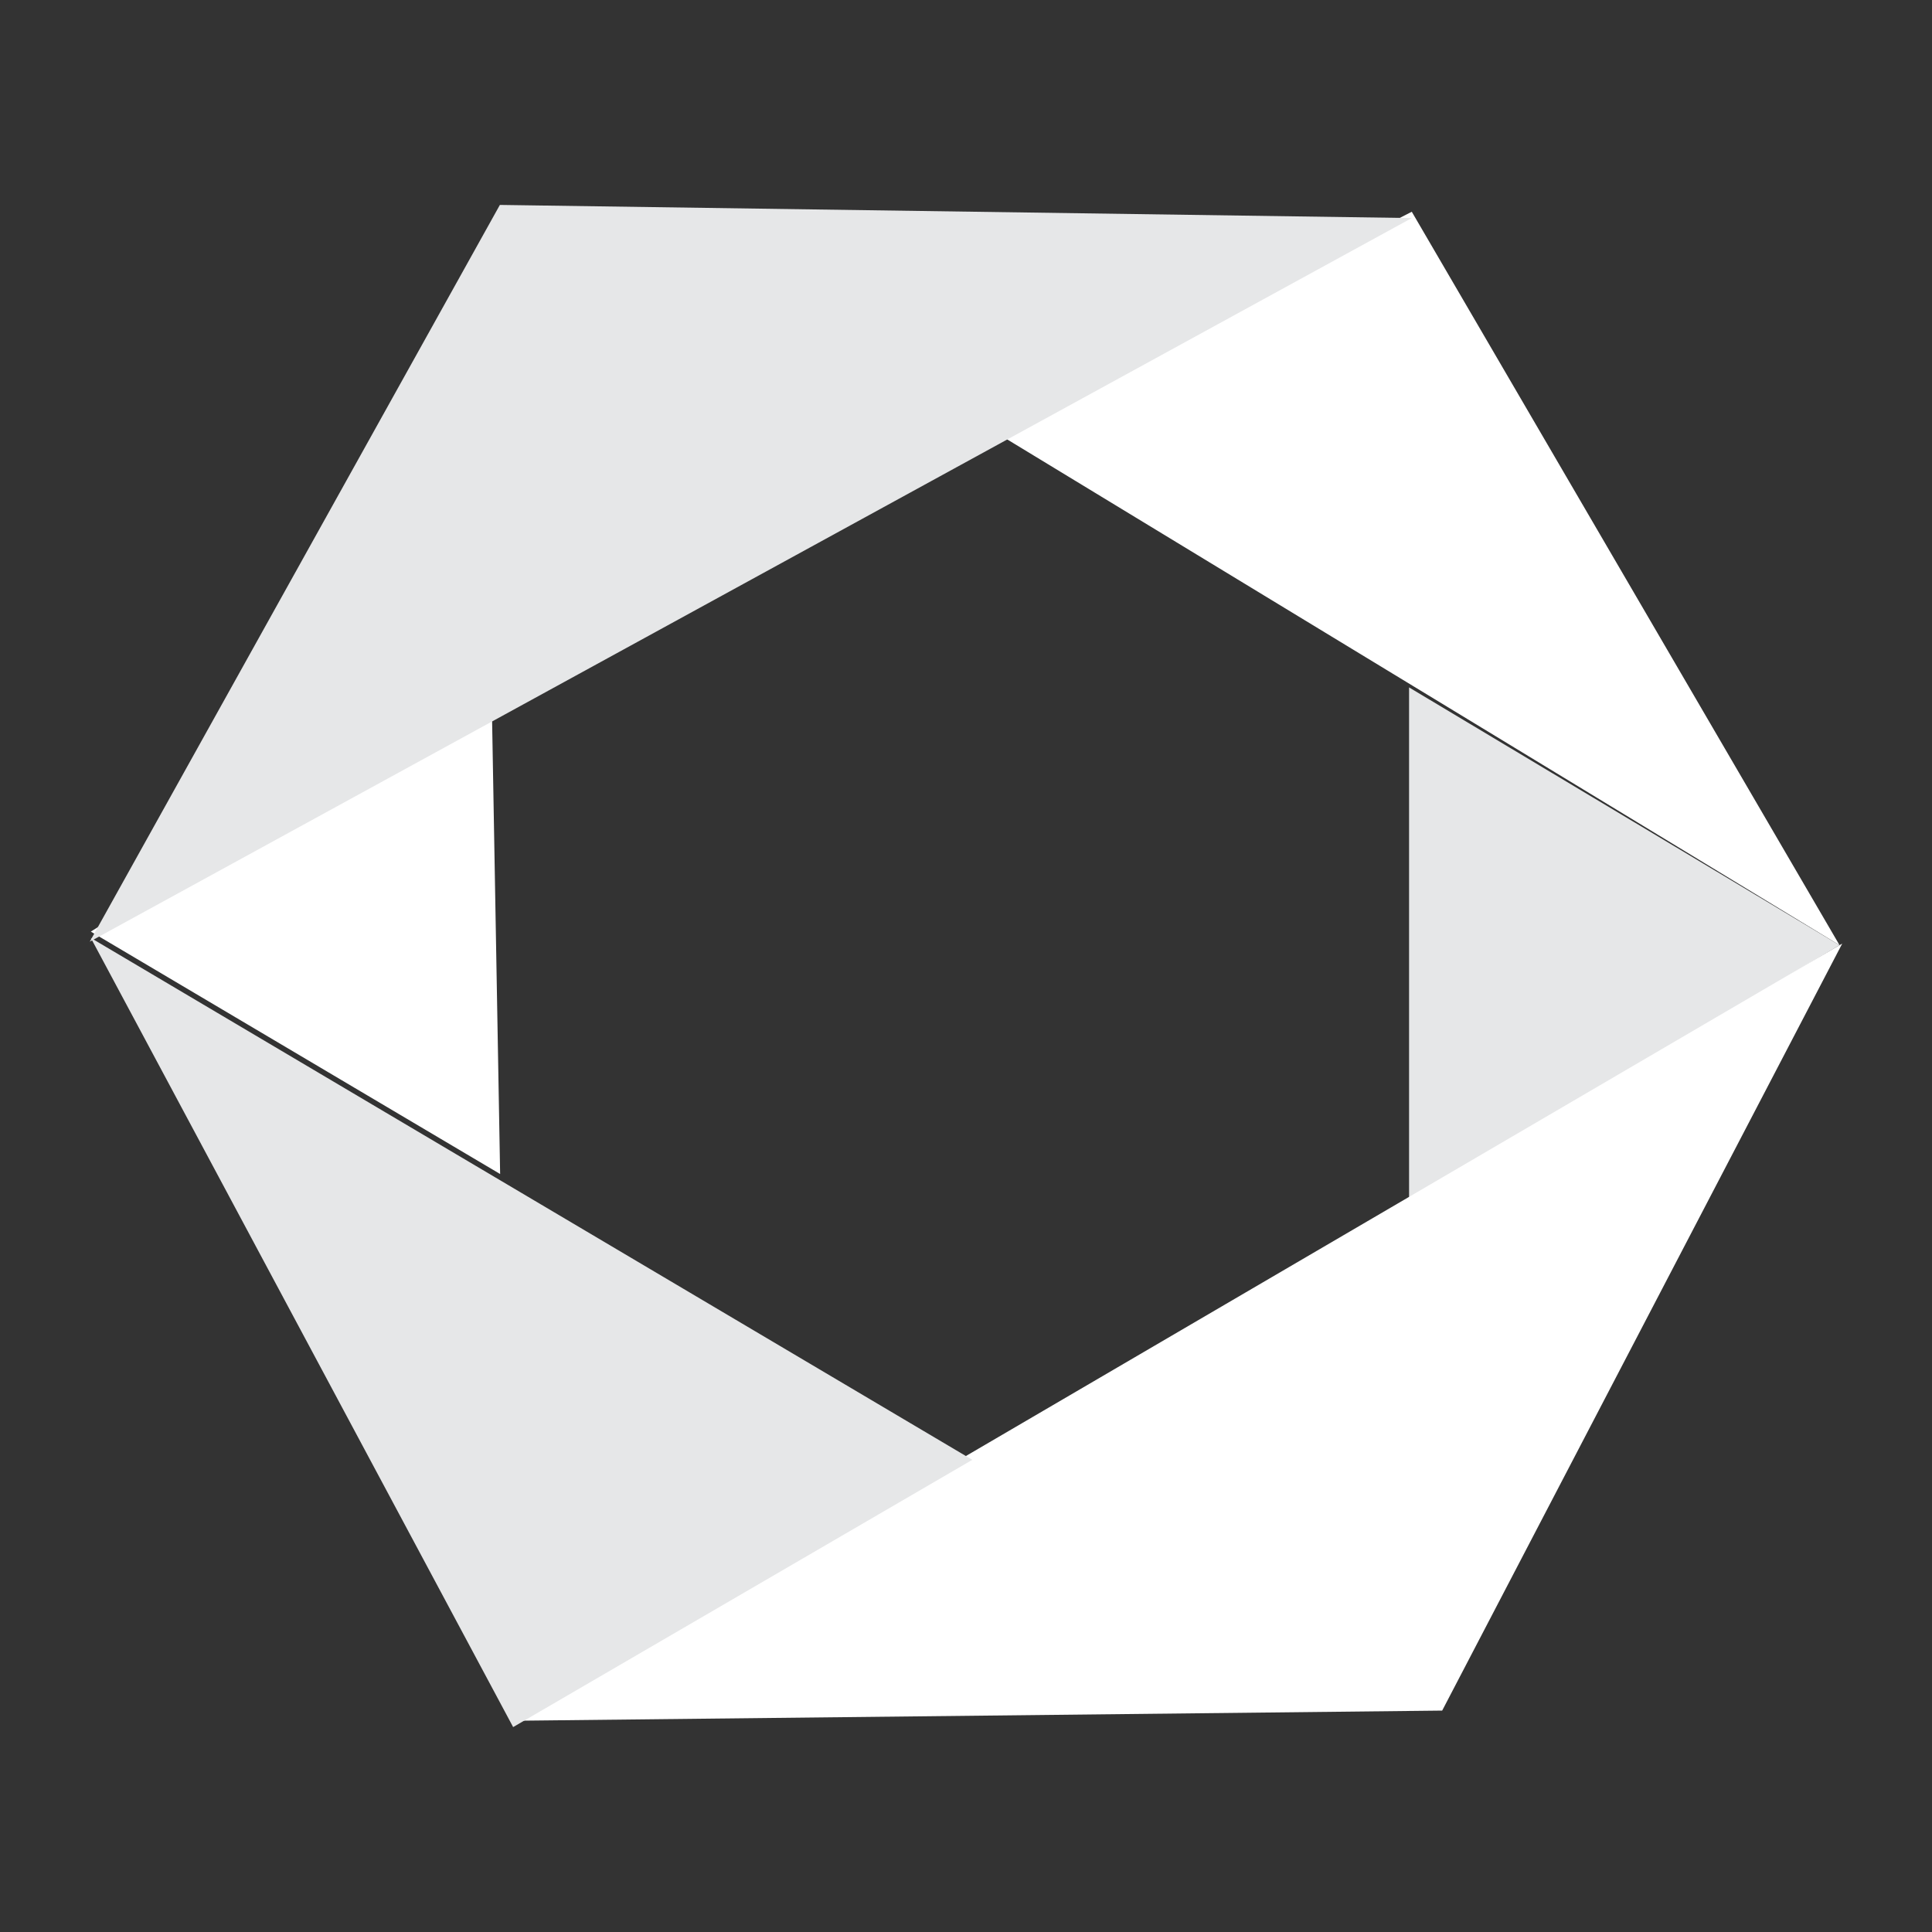
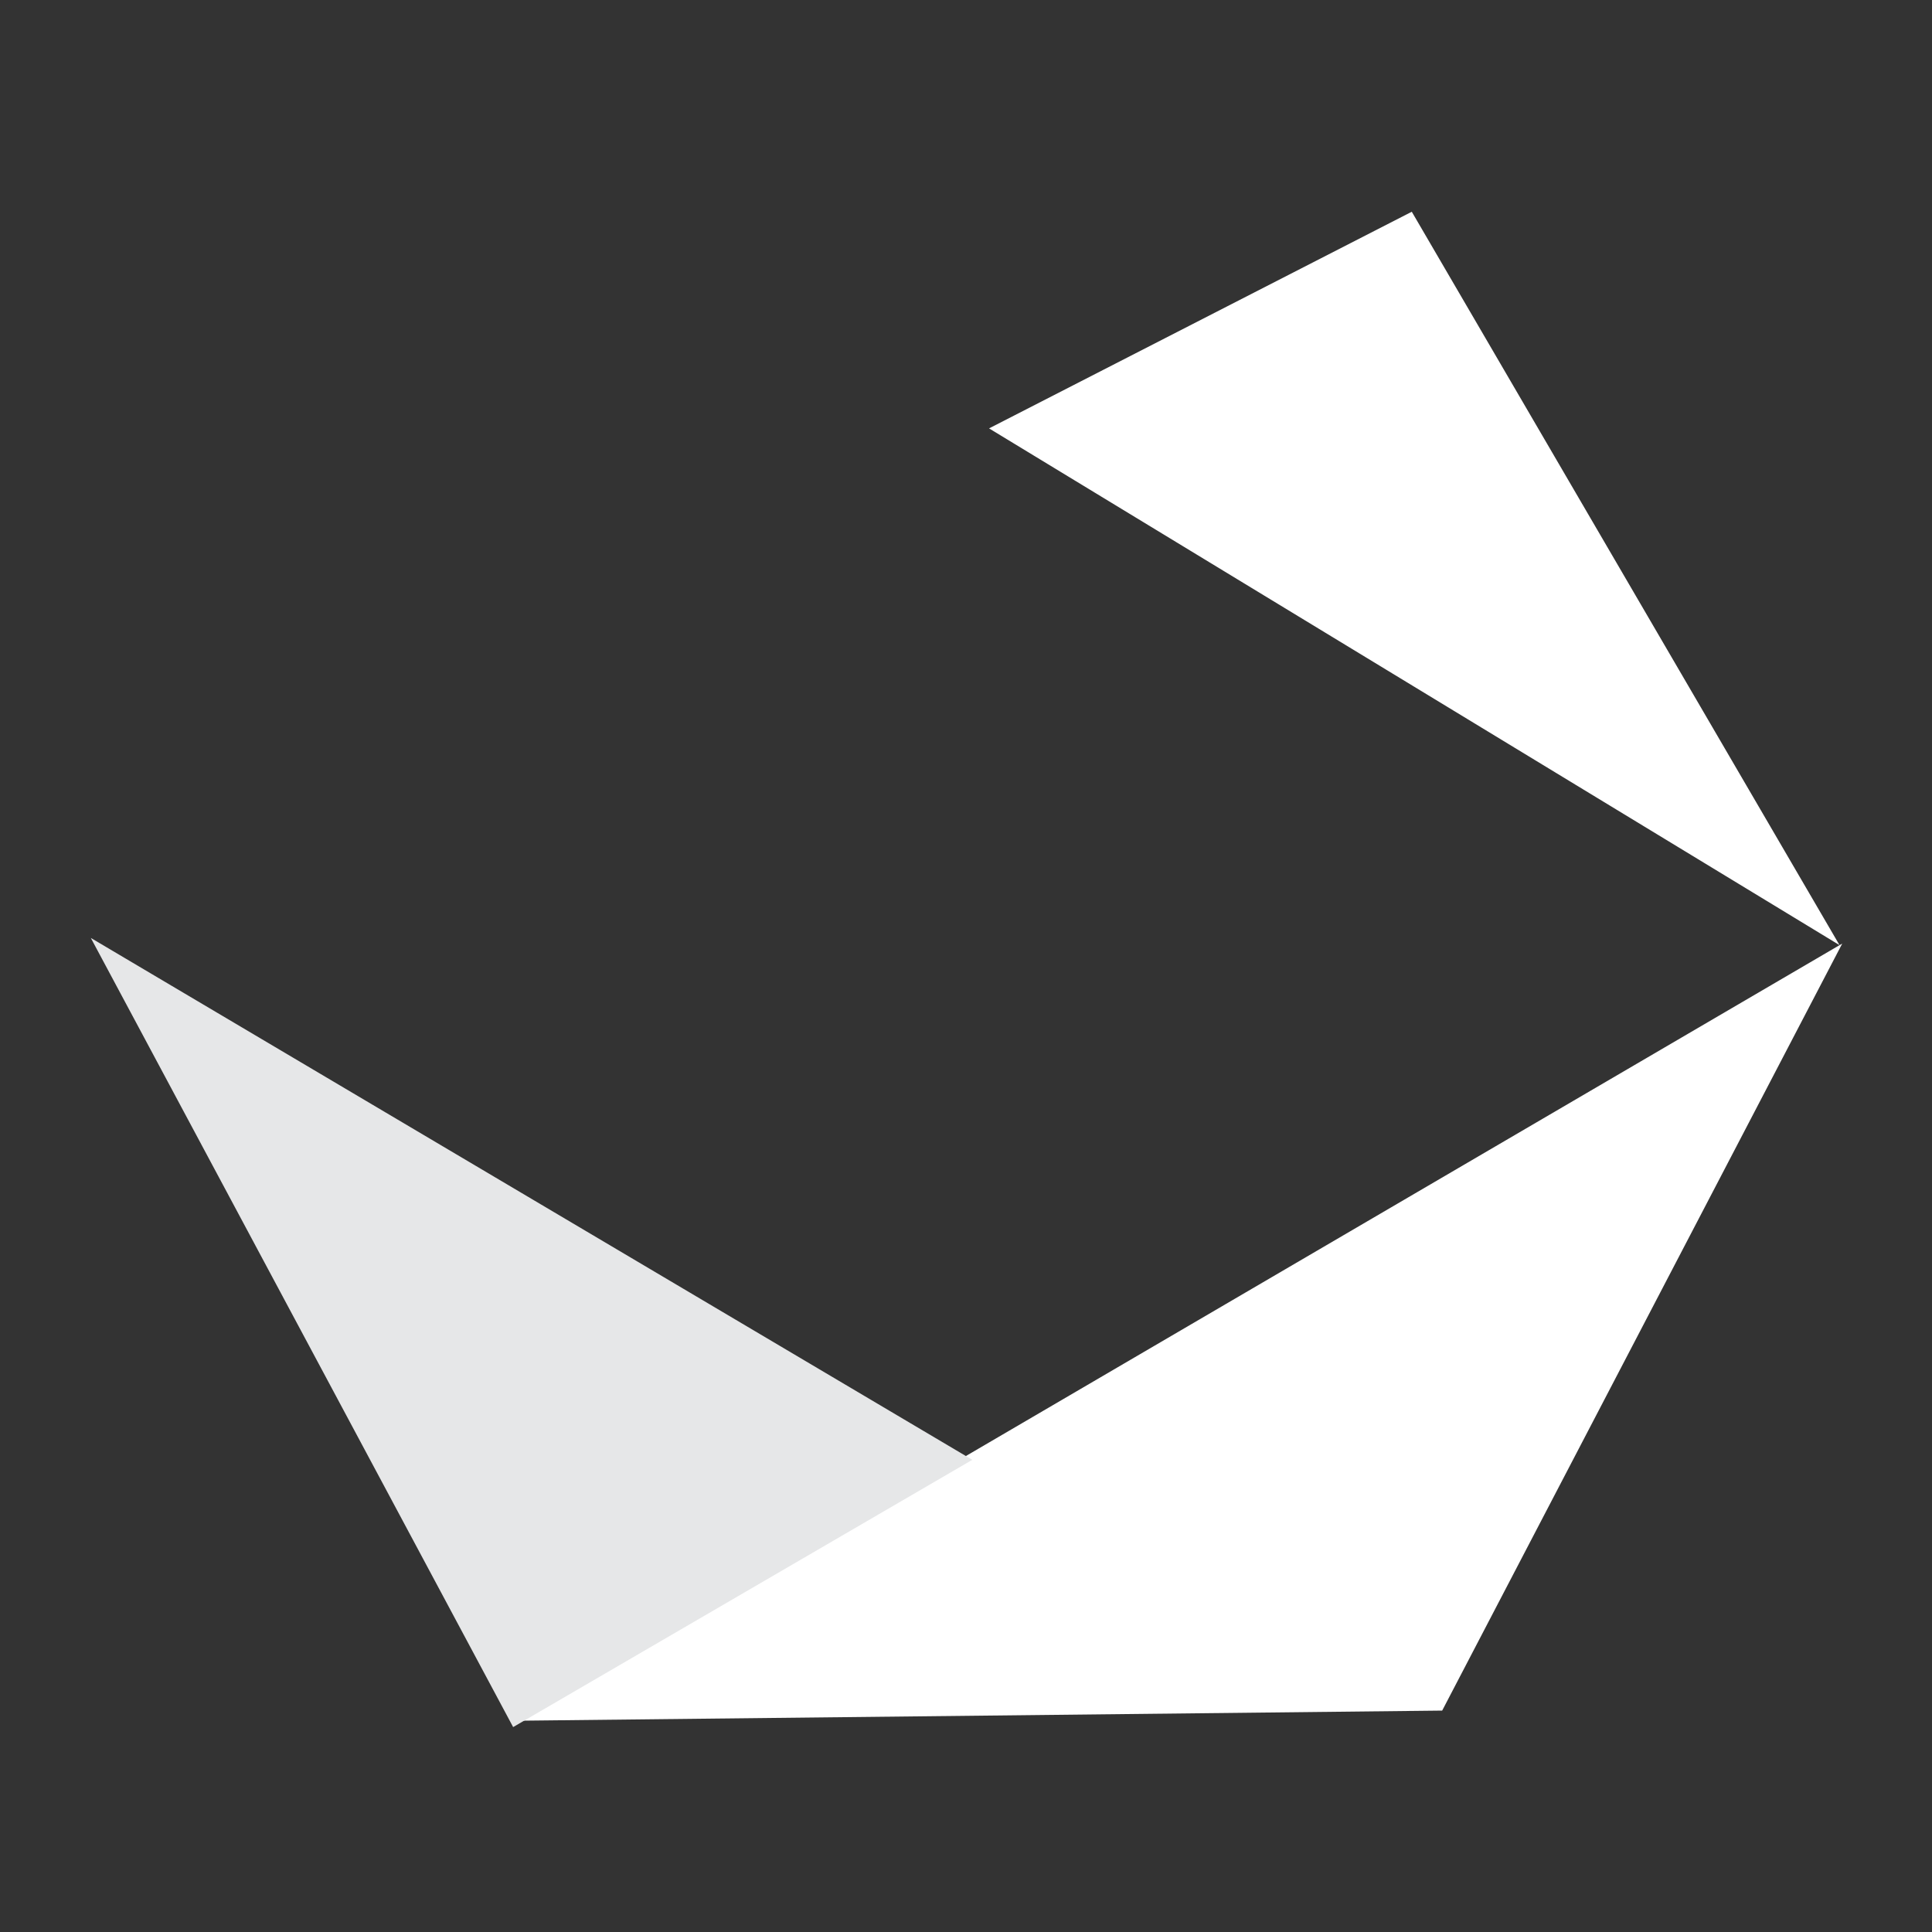
<svg xmlns="http://www.w3.org/2000/svg" version="1.1" id="Layer_1" x="0px" y="0px" viewBox="0 0 150 150" style="enable-background:new 0 0 150 150;" xml:space="preserve">
  <rect x="0" y="0" width="150" height="150" fill="#333333" stroke="none" />
  <style type="text/css">
	.st0{fill:url(#SVGID_1_);}
	.st1{fill:url(#SVGID_00000182523696270118517440000014456319914737309588_);}
	.st2{fill:url(#SVGID_00000011000857072142023980000010927476871549882000_);}
	.st3{fill:url(#SVGID_00000112613856137701122210000018412886653288412046_);}
	.st4{fill:url(#SVGID_00000111157370230995481040000000447050657974096051_);}
	.st5{fill:url(#SVGID_00000051355628031945074090000011956821702000652458_);}
	.st6{fill:url(#SVGID_00000116935621043962482730000000833253113875824307_);}
	.st7{fill:url(#SVGID_00000052783114977621714410000007940663290270244759_);}
	.st8{fill:url(#SVGID_00000049219596814520715010000007318610366593048224_);}
	.st9{fill:url(#SVGID_00000002350699932474751140000014542354824754400390_);}
	.st10{fill:url(#SVGID_00000175291771694060802930000015603953621276913291_);}
	.st11{fill:url(#SVGID_00000142868636985842434290000012919808706737201081_);}
	.st12{fill:url(#SVGID_00000130647129387539099200000009886868456682129287_);}
	.st13{fill:url(#SVGID_00000010999716616590029370000014548803363379748994_);}
	.st14{fill:url(#SVGID_00000091730853722140547020000017382877470919385763_);}
	.st15{fill:url(#SVGID_00000181788427113326697650000001340516840180265631_);}
	.st16{fill:url(#SVGID_00000062178076290944813800000010151994496892629683_);}
	.st17{fill:url(#SVGID_00000004545389146133976160000017051128976716486305_);}
	.st18{fill:url(#SVGID_00000085226394809223440770000001807008798663249807_);}
	.st19{fill:url(#SVGID_00000127757512497457978140000009149682229789057172_);}
	.st20{fill:url(#SVGID_00000037657052591782007560000001496607736545104024_);}
	.st21{fill:url(#SVGID_00000058563195773378441460000006890710754962675083_);}
	.st22{fill:url(#SVGID_00000108993602264374580050000004194442002651907977_);}
	.st23{fill:url(#SVGID_00000138550009974976793730000009236930685928965770_);}
	.st24{fill:url(#SVGID_00000134966125287683326510000002037682169921563061_);}
	.st25{fill:url(#SVGID_00000133498527899355725510000006827800541022208183_);}
	.st26{fill:url(#SVGID_00000142177397583329354750000008487828435605260983_);}
	.st27{fill:url(#SVGID_00000091002831579493660370000005826206327766173595_);}
	.st28{fill:url(#SVGID_00000102537429542327621960000010506051358427596464_);}
	.st29{fill:url(#SVGID_00000000217796225666148310000006169411438741994685_);}
	.st30{fill:url(#SVGID_00000121267266432766941490000012898018257793794490_);}
	.st31{fill:url(#SVGID_00000032645016457466816230000003225889499056891782_);}
	.st32{fill:url(#SVGID_00000088128400744641446860000010046691916324510091_);}
	.st33{fill:url(#SVGID_00000119803144187872085170000000334699410935560079_);}
	.st34{fill:url(#SVGID_00000084515316150968613550000005856191779654329776_);}
	.st35{fill:url(#SVGID_00000150797212499901068750000010254859469485511591_);}
	.st36{fill:url(#SVGID_00000018194923341933049200000003052069332948005511_);}
	.st37{fill:url(#SVGID_00000152227106859240776020000003506645495875855292_);}
	.st38{fill:url(#SVGID_00000043458313393974882150000009332870443554188465_);}
	.st39{fill:url(#SVGID_00000062192994580209200300000004175981941097364143_);}
	.st40{fill:url(#SVGID_00000170980757054462923130000012563622442238901398_);}
	.st41{fill:url(#SVGID_00000103231555555538209660000008672314760079406481_);}
	.st42{fill:url(#SVGID_00000158021425943987769750000012168447652007269006_);}
	.st43{fill:url(#SVGID_00000008148120286637192680000004748344462167443846_);}
	.st44{fill:url(#SVGID_00000067212055857112146050000003921667963319066289_);}
	.st45{fill:url(#SVGID_00000006698447308605705990000001587266334934363823_);}
	.st46{fill:url(#SVGID_00000018921488955103038880000008478785154859376055_);}
	.st47{fill:url(#SVGID_00000151502561156517001720000000105602456600221093_);}
	.st48{fill:url(#SVGID_00000083052922719211138350000014107245679967000721_);}
	.st49{fill:url(#SVGID_00000143607051672875242990000012844262477799019441_);}
	.st50{fill:url(#SVGID_00000032622076599081647370000016012597853504360096_);}
	.st51{fill:url(#SVGID_00000052816922134654631690000017765643774479279244_);}
	.st52{fill:url(#SVGID_00000085969758887516148460000004706921613809991832_);}
	.st53{fill:url(#SVGID_00000066513924091509979530000016037151866949576632_);}
	.st54{fill:url(#SVGID_00000121961776380589092140000007183448378527399357_);}
	.st55{fill:url(#SVGID_00000020367934506354146550000010838869759901099417_);}
	.st56{fill:#E6E7E8;}
	.st57{fill:#FFFFFF;}
	.st58{fill:url(#SVGID_00000093156537592581435760000009411112636529077654_);}
	.st59{fill:url(#SVGID_00000075883849569609115620000008390827663838359691_);}
	.st60{fill:url(#SVGID_00000183243413205951815680000004893623362816187554_);}
	.st61{fill:url(#SVGID_00000183946729429833810340000015330942919368953730_);}
	.st62{fill:url(#SVGID_00000029733904286132339810000014866823789817262234_);}
	.st63{fill:url(#SVGID_00000177458997572462538410000006107451270270816943_);}
	.st64{fill:url(#SVGID_00000011022864995475202520000003127042979700012734_);}
	.st65{fill:url(#SVGID_00000121245784458412350950000000796678342990219396_);}
	.st66{fill:url(#SVGID_00000182495481133870591860000009777538670043017099_);}
	.st67{fill:url(#SVGID_00000028314697015958523700000002182313992241818504_);}
	.st68{fill:url(#SVGID_00000170986366606180765690000013556710414099460026_);}
	.st69{fill:url(#SVGID_00000035507933952233639510000007247548975319319979_);}
	.st70{fill:url(#SVGID_00000045588039604935891870000012454694553859614615_);}
	.st71{fill:url(#SVGID_00000002356255843924832340000007440993256835124629_);}
	.st72{fill:url(#SVGID_00000098905146478919416590000005551406985920325054_);}
	.st73{fill:url(#SVGID_00000102532362382533213510000011796382303292637111_);}
	.st74{fill:url(#SVGID_00000111906340739887073470000016046550581121014204_);}
	.st75{fill:url(#SVGID_00000043423394084522678600000017695649753797381790_);}
	.st76{fill:url(#SVGID_00000099643393556918677150000007556853860111800704_);}
	.st77{fill:url(#SVGID_00000069391761157585266940000011298934320229886380_);}
	.st78{fill:url(#SVGID_00000073711918898115924730000015011720641042434695_);}
	.st79{fill:url(#SVGID_00000047770911169044468050000004531028091630542468_);}
	.st80{fill:url(#SVGID_00000105405050637107674860000004924438681039142556_);}
	.st81{fill:url(#SVGID_00000080190327600248095990000004785490046255177615_);}
	.st82{fill:url(#SVGID_00000045590242095514956620000006013232856840801686_);}
	.st83{fill:url(#SVGID_00000169517198876336745670000000887537399458720150_);}
	.st84{fill:url(#SVGID_00000160882605645859514220000012915156383588457389_);}
	.st85{fill:url(#SVGID_00000124849909729639985550000009576520501360343450_);}
	.st86{fill:url(#SVGID_00000038379429452703064290000005042567136901555898_);}
	.st87{fill:url(#SVGID_00000129204099869465966070000014199829610087090564_);}
	.st88{fill:url(#SVGID_00000080887676552859684550000005070709005640175756_);}
	.st89{fill:url(#SVGID_00000146477958103337647190000007588680988740597892_);}
	.st90{fill:url(#SVGID_00000096777307591588598300000003897932465182605476_);}
	.st91{fill:url(#SVGID_00000071544911516563775250000014811219925639063950_);}
	.st92{fill:url(#SVGID_00000023258174319384963010000007008828350264857497_);}
	.st93{fill:url(#SVGID_00000106865315501799261610000003440338765864231593_);}
	.st94{fill:url(#SVGID_00000127735345370221819520000009061335439040398742_);}
	.st95{fill:url(#SVGID_00000025427233798496000140000012324780115792332685_);}
	.st96{fill:url(#SVGID_00000118396681946136847590000008874902035674379957_);}
	.st97{fill:url(#SVGID_00000039096648920942070580000003360784762548595121_);}
	.st98{fill:url(#SVGID_00000078008150274408123030000012465214993995289526_);}
	.st99{fill:url(#SVGID_00000152949684579459320500000007306322536971888032_);}
	.st100{fill:url(#SVGID_00000124149150686320652390000013777560614706201020_);}
	.st101{fill:url(#SVGID_00000118378532836478062890000002532108178584169406_);}
	.st102{fill:url(#SVGID_00000076595738332848766050000006092049592969129601_);}
	.st103{fill:url(#SVGID_00000157292008273731228880000018409960925580002237_);}
	.st104{fill:url(#SVGID_00000093898059831790922400000000680143888724531364_);}
	.st105{fill:url(#SVGID_00000152241189115609380500000010017632745768910237_);}
	.st106{fill:url(#SVGID_00000183246126160223852010000003733081823590702007_);}
	.st107{fill:url(#SVGID_00000129910384674085629720000006668352354583657646_);}
	.st108{fill:url(#SVGID_00000049199007516056092440000012533904662288440474_);}
	.st109{fill:url(#SVGID_00000133488676851160922340000007767463306509342357_);}
	.st110{fill:url(#SVGID_00000124854468645083662020000009069512773053931161_);}
	.st111{fill:url(#SVGID_00000051348510886169166070000016446908286292281474_);}
	.st112{fill:url(#SVGID_00000054232304484894722680000017214187267362043049_);}
	.st113{fill:url(#SVGID_00000070087071876773915340000014890426298028270998_);}
	.st114{fill:url(#SVGID_00000036209565795202506560000002294886237843612591_);}
	.st115{fill:url(#SVGID_00000161590502852172926300000008492497529840167604_);}
	.st116{fill:url(#SVGID_00000062180069765692340760000011494855821118758560_);}
	.st117{fill:url(#SVGID_00000039822319195634840050000011431321041768118186_);}
	.st118{fill:url(#SVGID_00000168089083335089959860000006526821237748570512_);}
	.st119{fill:url(#SVGID_00000035515970478986945640000014366899162636432007_);}
	.st120{fill:url(#SVGID_00000145744913976909747810000015500116461896762027_);}
	.st121{fill:url(#SVGID_00000154407450777147050770000001246304490914306998_);}
	.st122{fill:url(#SVGID_00000059996426589975508080000010189251090444239540_);}
	.st123{fill:url(#SVGID_00000111906142171595651940000001112010454639459982_);}
	.st124{fill:url(#SVGID_00000110442944871350752890000002620689388973424520_);}
	.st125{fill:url(#SVGID_00000070807983375974966990000010121206634602776236_);}
	.st126{fill:url(#SVGID_00000072973647709350268950000007097834064375613372_);}
	.st127{fill:url(#SVGID_00000093892733105912763160000015892665175894400903_);}
	.st128{fill:url(#SVGID_00000067237565832771531250000004047632884798355127_);}
	.st129{fill:url(#SVGID_00000129165378855382761480000002208134422333945487_);}
	.st130{fill:url(#SVGID_00000158015954904045523710000013113684927906869689_);}
	.st131{fill:url(#SVGID_00000081639512074851926440000008174608040056444303_);}
	.st132{fill:url(#SVGID_00000134222556237798782990000013755928290056159153_);}
	.st133{fill:url(#SVGID_00000154391085663867738760000002115486149241570188_);}
	.st134{fill:url(#SVGID_00000088090614017658190570000002517458780890966412_);}
	.st135{fill:url(#SVGID_00000000214656852256037740000017304896022355957670_);}
	.st136{fill:url(#SVGID_00000158708417098122072930000001078088387406964131_);}
	.st137{fill:url(#SVGID_00000007411398716862189660000005830628800116943282_);}
	.st138{fill:url(#SVGID_00000121990627171404307240000011607312830782164867_);}
	.st139{fill:url(#SVGID_00000078725739444243960010000008033627038202703785_);}
	.st140{fill:url(#SVGID_00000117646072445954542430000009168222913379274380_);}
	.st141{fill:url(#SVGID_00000019638017751106678760000015428026771632969659_);}
	.st142{fill:url(#SVGID_00000008856904241493024900000006544200262251275194_);}
	.st143{fill:url(#SVGID_00000095326332956915268730000015061184530325453752_);}
	.st144{fill:url(#SVGID_00000167358678606913295240000006856057226817111721_);}
	.st145{fill:url(#SVGID_00000173129071737850811860000007609302359855814044_);}
	.st146{fill:url(#SVGID_00000170272499156087416960000017413253568516507803_);}
	.st147{fill:url(#SVGID_00000089534329182516409650000016043843752164927657_);}
	.st148{fill:url(#SVGID_00000030475040975111356460000009125825933555819708_);}
	.st149{fill:url(#SVGID_00000183942828468077518280000011681627577598283455_);}
	.st150{fill:url(#SVGID_00000111872897693570517300000005722469781157333400_);}
	.st151{fill:url(#SVGID_00000177483921429286706810000007057025444762993047_);}
	.st152{fill:url(#SVGID_00000024687630667137900820000013728009977028916909_);}
	.st153{fill:url(#SVGID_00000169547669683290602550000009884588705019138956_);}
	.st154{fill:url(#SVGID_00000148643962607492907490000018215777713624397498_);}
	.st155{fill:url(#SVGID_00000019662530795559280690000006576612491711554207_);}
	.st156{fill:url(#SVGID_00000044141697228461806200000009964764284742944959_);}
</style>
  <g>
    <g>
-       <polygon class="st56" points="109.4,53.37 142.82,73.38 109.4,93.39   " />
-     </g>
+       </g>
    <g>
      <polygon class="st57" points="39.84,133.6 111.97,132.81 143.03,73.26   " />
    </g>
    <g>
      <polygon class="st57" points="76.79,33.26 142.82,73.38 109.61,16.44   " />
    </g>
    <g>
-       <polygon class="st57" points="7.05,72.33 38.83,91.15 38.15,52.76   " />
-     </g>
+       </g>
    <g>
-       <polygon class="st56" points="38.81,15.91 6.97,73.11 109.61,16.93   " />
-     </g>
+       </g>
    <g>
      <polygon class="st56" points="39.84,134.09 75.49,113.34 7.05,72.82   " />
    </g>
  </g>
</svg>